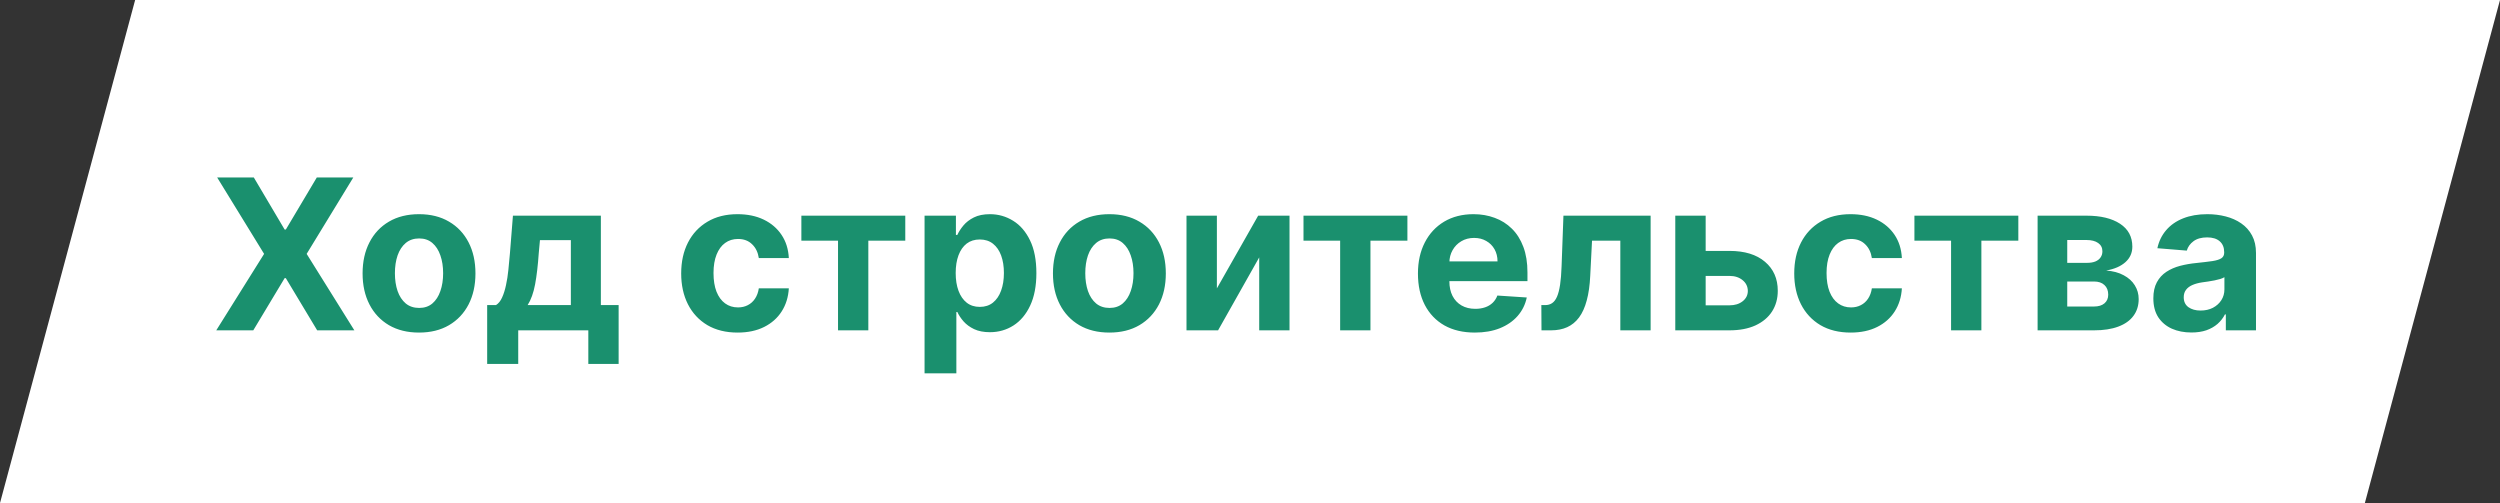
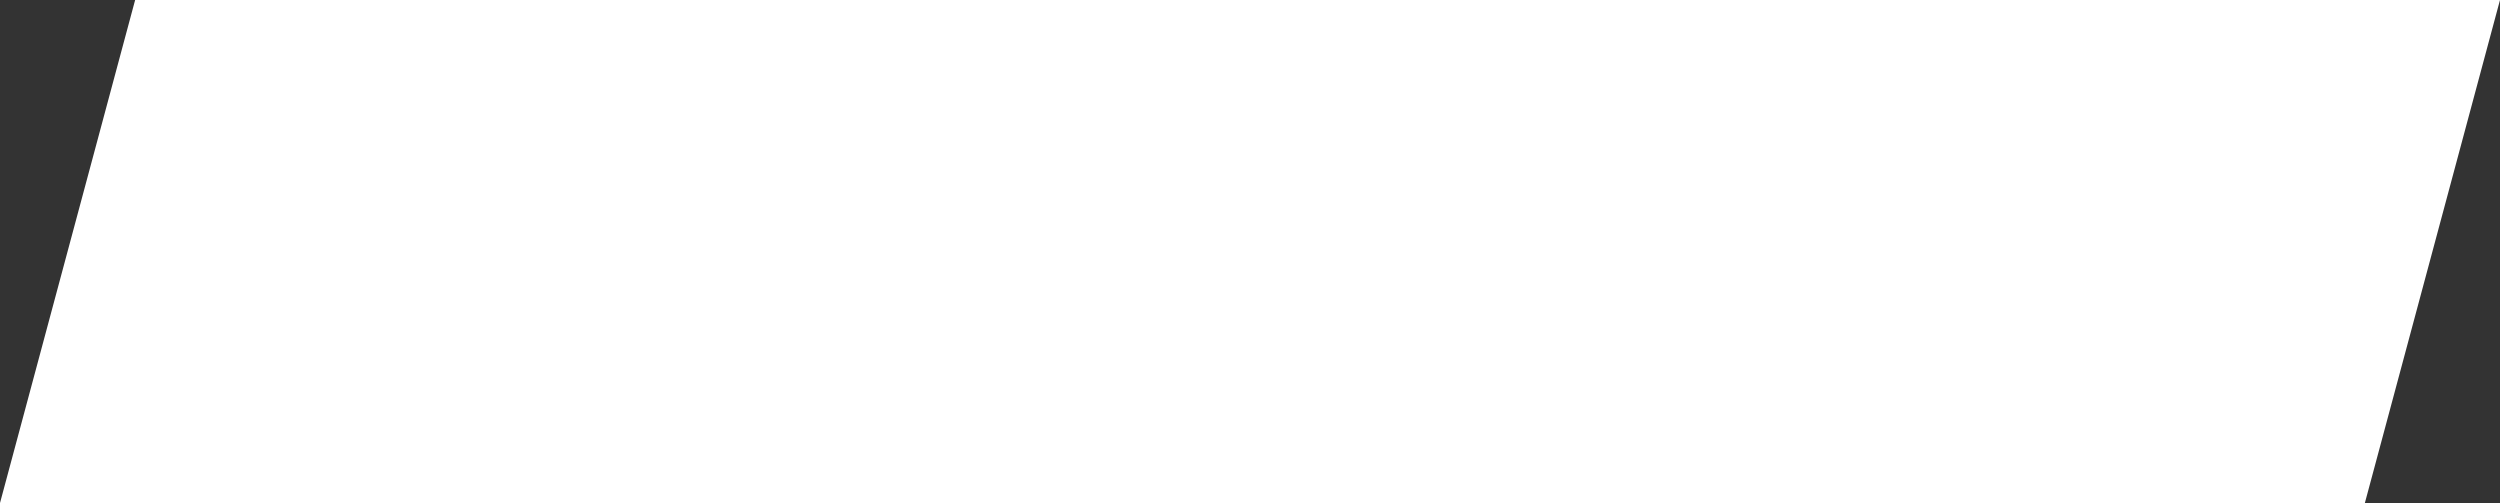
<svg xmlns="http://www.w3.org/2000/svg" width="666" height="134" viewBox="0 0 666 134" fill="none">
  <rect x="0" y="0" width="666" height="134" fill="#333333" stroke="none" />
-   <path d="M36 0L0 134H630L666 0H36Z" fill="white" />
-   <path d="M67.614 47.273L75.827 61.153H76.145L84.398 47.273H94.122L81.693 67.636L94.401 88H84.497L76.145 74.099H75.827L67.474 88H57.611L70.358 67.636L57.849 47.273H67.614ZM111.627 88.597C108.538 88.597 105.867 87.94 103.613 86.628C101.372 85.302 99.642 83.459 98.423 81.099C97.203 78.726 96.593 75.975 96.593 72.847C96.593 69.691 97.203 66.934 98.423 64.574C99.642 62.201 101.372 60.358 103.613 59.045C105.867 57.72 108.538 57.057 111.627 57.057C114.716 57.057 117.381 57.72 119.621 59.045C121.875 60.358 123.612 62.201 124.832 64.574C126.051 66.934 126.661 69.691 126.661 72.847C126.661 75.975 126.051 78.726 124.832 81.099C123.612 83.459 121.875 85.302 119.621 86.628C117.381 87.94 114.716 88.597 111.627 88.597ZM111.667 82.034C113.072 82.034 114.246 81.636 115.187 80.841C116.128 80.032 116.837 78.932 117.315 77.54C117.805 76.148 118.05 74.563 118.05 72.787C118.05 71.01 117.805 69.426 117.315 68.034C116.837 66.642 116.128 65.542 115.187 64.733C114.246 63.924 113.072 63.52 111.667 63.52C110.248 63.52 109.055 63.924 108.087 64.733C107.133 65.542 106.41 66.642 105.92 68.034C105.442 69.426 105.204 71.01 105.204 72.787C105.204 74.563 105.442 76.148 105.92 77.54C106.41 78.932 107.133 80.032 108.087 80.841C109.055 81.636 110.248 82.034 111.667 82.034ZM129.783 96.949V81.278H132.13C132.806 80.854 133.35 80.178 133.761 79.25C134.185 78.322 134.53 77.228 134.795 75.969C135.073 74.709 135.285 73.35 135.431 71.892C135.59 70.421 135.729 68.936 135.849 67.438L136.644 57.455H160.07V81.278H164.803V96.949H156.729V88H138.056V96.949H129.783ZM140.562 81.278H152.076V63.977H143.843L143.525 67.438C143.299 70.699 142.975 73.47 142.55 75.75C142.126 78.017 141.463 79.86 140.562 81.278ZM196.502 88.597C193.373 88.597 190.682 87.934 188.428 86.608C186.188 85.269 184.464 83.413 183.258 81.04C182.065 78.667 181.468 75.936 181.468 72.847C181.468 69.718 182.071 66.974 183.278 64.614C184.497 62.24 186.228 60.391 188.468 59.065C190.709 57.726 193.373 57.057 196.462 57.057C199.127 57.057 201.46 57.541 203.462 58.508C205.464 59.476 207.049 60.835 208.215 62.585C209.382 64.335 210.025 66.39 210.144 68.75H202.15C201.924 67.225 201.328 65.999 200.36 65.071C199.406 64.13 198.153 63.659 196.602 63.659C195.289 63.659 194.142 64.017 193.161 64.733C192.193 65.436 191.438 66.463 190.894 67.815C190.351 69.168 190.079 70.805 190.079 72.727C190.079 74.676 190.344 76.333 190.874 77.699C191.418 79.064 192.18 80.105 193.161 80.821C194.142 81.537 195.289 81.895 196.602 81.895C197.569 81.895 198.438 81.696 199.207 81.298C199.989 80.901 200.632 80.324 201.136 79.568C201.653 78.799 201.991 77.878 202.15 76.804H210.144C210.012 79.137 209.375 81.192 208.235 82.969C207.108 84.732 205.55 86.111 203.562 87.105C201.573 88.099 199.22 88.597 196.502 88.597ZM213.485 64.117V57.455H241.167V64.117H231.323V88H223.249V64.117H213.485ZM246.303 99.454V57.455H254.655V62.585H255.033C255.404 61.763 255.941 60.928 256.643 60.08C257.359 59.218 258.287 58.502 259.428 57.932C260.581 57.349 262.013 57.057 263.723 57.057C265.95 57.057 268.005 57.64 269.888 58.807C271.77 59.96 273.275 61.704 274.402 64.037C275.529 66.357 276.092 69.267 276.092 72.767C276.092 76.174 275.542 79.051 274.442 81.398C273.355 83.731 271.87 85.501 269.987 86.707C268.118 87.901 266.023 88.497 263.703 88.497C262.059 88.497 260.661 88.225 259.507 87.682C258.367 87.138 257.432 86.456 256.703 85.633C255.974 84.798 255.417 83.956 255.033 83.108H254.774V99.454H246.303ZM254.595 72.727C254.595 74.544 254.847 76.128 255.351 77.48C255.855 78.832 256.584 79.886 257.538 80.642C258.493 81.385 259.653 81.756 261.018 81.756C262.397 81.756 263.564 81.378 264.518 80.622C265.473 79.853 266.196 78.793 266.686 77.44C267.19 76.075 267.442 74.504 267.442 72.727C267.442 70.964 267.196 69.413 266.706 68.074C266.215 66.735 265.493 65.688 264.538 64.932C263.584 64.176 262.411 63.798 261.018 63.798C259.64 63.798 258.473 64.163 257.518 64.892C256.577 65.621 255.855 66.655 255.351 67.994C254.847 69.333 254.595 70.911 254.595 72.727ZM295.541 88.597C292.452 88.597 289.781 87.94 287.527 86.628C285.286 85.302 283.556 83.459 282.337 81.099C281.117 78.726 280.507 75.975 280.507 72.847C280.507 69.691 281.117 66.934 282.337 64.574C283.556 62.201 285.286 60.358 287.527 59.045C289.781 57.72 292.452 57.057 295.541 57.057C298.63 57.057 301.295 57.72 303.536 59.045C305.789 60.358 307.526 62.201 308.746 64.574C309.965 66.934 310.575 69.691 310.575 72.847C310.575 75.975 309.965 78.726 308.746 81.099C307.526 83.459 305.789 85.302 303.536 86.628C301.295 87.94 298.63 88.597 295.541 88.597ZM295.581 82.034C296.986 82.034 298.16 81.636 299.101 80.841C300.042 80.032 300.751 78.932 301.229 77.54C301.719 76.148 301.964 74.563 301.964 72.787C301.964 71.01 301.719 69.426 301.229 68.034C300.751 66.642 300.042 65.542 299.101 64.733C298.16 63.924 296.986 63.52 295.581 63.52C294.162 63.52 292.969 63.924 292.001 64.733C291.047 65.542 290.324 66.642 289.834 68.034C289.357 69.426 289.118 71.01 289.118 72.787C289.118 74.563 289.357 76.148 289.834 77.54C290.324 78.932 291.047 80.032 292.001 80.841C292.969 81.636 294.162 82.034 295.581 82.034ZM324.178 76.824L335.175 57.455H343.527V88H335.453V68.571L324.496 88H316.084V57.455H324.178V76.824ZM347.251 64.117V57.455H374.933V64.117H365.089V88H357.015V64.117H347.251ZM392.895 88.597C389.753 88.597 387.048 87.96 384.781 86.688C382.527 85.401 380.791 83.585 379.571 81.239C378.351 78.879 377.741 76.088 377.741 72.867C377.741 69.724 378.351 66.967 379.571 64.594C380.791 62.221 382.508 60.371 384.722 59.045C386.949 57.72 389.561 57.057 392.557 57.057C394.572 57.057 396.448 57.382 398.185 58.031C399.935 58.668 401.459 59.629 402.759 60.915C404.071 62.201 405.092 63.818 405.821 65.767C406.55 67.703 406.915 69.97 406.915 72.568V74.895H381.122V69.645H398.94C398.94 68.425 398.675 67.345 398.145 66.403C397.615 65.462 396.879 64.726 395.938 64.196C395.009 63.653 393.929 63.381 392.696 63.381C391.41 63.381 390.27 63.679 389.276 64.276C388.295 64.859 387.526 65.648 386.969 66.642C386.412 67.623 386.127 68.717 386.114 69.923V74.915C386.114 76.426 386.392 77.732 386.949 78.832C387.519 79.933 388.321 80.781 389.355 81.378C390.389 81.974 391.616 82.273 393.034 82.273C393.975 82.273 394.837 82.14 395.619 81.875C396.402 81.61 397.071 81.212 397.628 80.682C398.185 80.151 398.609 79.502 398.901 78.733L406.736 79.25C406.338 81.133 405.523 82.776 404.29 84.182C403.07 85.574 401.492 86.661 399.557 87.443C397.634 88.212 395.414 88.597 392.895 88.597ZM410.653 88L410.614 81.278H411.628C412.344 81.278 412.96 81.106 413.477 80.761C414.008 80.403 414.445 79.827 414.79 79.031C415.134 78.236 415.406 77.182 415.605 75.869C415.804 74.544 415.937 72.913 416.003 70.977L416.5 57.455H439.727V88H431.653V64.117H424.116L423.639 73.443C423.52 76.002 423.208 78.203 422.705 80.046C422.214 81.888 421.531 83.4 420.656 84.579C419.781 85.746 418.727 86.608 417.494 87.165C416.261 87.722 414.83 88 413.199 88H410.653ZM451.604 66.841H460.732C464.776 66.841 467.931 67.809 470.198 69.744C472.465 71.667 473.599 74.239 473.599 77.46C473.599 79.555 473.088 81.398 472.067 82.989C471.047 84.566 469.575 85.799 467.653 86.688C465.73 87.562 463.424 88 460.732 88H446.295V57.455H454.388V81.338H460.732C462.151 81.338 463.317 80.98 464.232 80.264C465.147 79.548 465.611 78.633 465.624 77.52C465.611 76.34 465.147 75.379 464.232 74.636C463.317 73.881 462.151 73.503 460.732 73.503H451.604V66.841ZM493.018 88.597C489.889 88.597 487.198 87.934 484.944 86.608C482.703 85.269 480.98 83.413 479.773 81.04C478.58 78.667 477.984 75.936 477.984 72.847C477.984 69.718 478.587 66.974 479.793 64.614C481.013 62.24 482.743 60.391 484.984 59.065C487.224 57.726 489.889 57.057 492.978 57.057C495.643 57.057 497.976 57.541 499.978 58.508C501.98 59.476 503.564 60.835 504.731 62.585C505.897 64.335 506.54 66.39 506.66 68.75H498.665C498.44 67.225 497.844 65.999 496.876 65.071C495.921 64.13 494.668 63.659 493.117 63.659C491.805 63.659 490.658 64.017 489.677 64.733C488.709 65.436 487.953 66.463 487.41 67.815C486.866 69.168 486.594 70.805 486.594 72.727C486.594 74.676 486.86 76.333 487.39 77.699C487.933 79.064 488.696 80.105 489.677 80.821C490.658 81.537 491.805 81.895 493.117 81.895C494.085 81.895 494.953 81.696 495.722 81.298C496.504 80.901 497.147 80.324 497.651 79.568C498.168 78.799 498.506 77.878 498.665 76.804H506.66C506.527 79.137 505.891 81.192 504.751 82.969C503.624 84.732 502.066 86.111 500.077 87.105C498.089 88.099 495.736 88.597 493.018 88.597ZM510.001 64.117V57.455H537.683V64.117H527.839V88H519.765V64.117H510.001ZM542.818 88V57.455H555.844C559.609 57.455 562.585 58.17 564.773 59.602C566.96 61.034 568.054 63.069 568.054 65.707C568.054 67.365 567.438 68.743 566.205 69.844C564.972 70.944 563.261 71.687 561.074 72.071C562.903 72.204 564.461 72.621 565.747 73.324C567.046 74.013 568.034 74.908 568.71 76.008C569.4 77.109 569.744 78.329 569.744 79.668C569.744 81.404 569.28 82.896 568.352 84.142C567.438 85.388 566.092 86.343 564.315 87.006C562.552 87.669 560.398 88 557.852 88H542.818ZM550.713 81.656H557.852C559.032 81.656 559.954 81.378 560.616 80.821C561.293 80.251 561.631 79.475 561.631 78.494C561.631 77.407 561.293 76.552 560.616 75.929C559.954 75.306 559.032 74.994 557.852 74.994H550.713V81.656ZM550.713 70.023H556.023C556.871 70.023 557.594 69.903 558.19 69.665C558.8 69.413 559.264 69.055 559.582 68.591C559.914 68.127 560.08 67.577 560.08 66.94C560.08 65.999 559.702 65.263 558.946 64.733C558.19 64.203 557.156 63.938 555.844 63.938H550.713V70.023ZM583.794 88.577C581.845 88.577 580.108 88.239 578.584 87.562C577.059 86.873 575.853 85.859 574.964 84.52C574.089 83.168 573.652 81.484 573.652 79.469C573.652 77.772 573.964 76.347 574.587 75.193C575.21 74.04 576.058 73.112 577.132 72.409C578.206 71.706 579.426 71.176 580.791 70.818C582.17 70.46 583.615 70.208 585.126 70.062C586.903 69.877 588.335 69.704 589.422 69.546C590.509 69.373 591.298 69.121 591.788 68.79C592.279 68.458 592.524 67.968 592.524 67.318V67.199C592.524 65.939 592.126 64.965 591.331 64.276C590.549 63.586 589.435 63.242 587.99 63.242C586.465 63.242 585.252 63.58 584.351 64.256C583.449 64.919 582.853 65.754 582.561 66.761L574.726 66.125C575.124 64.269 575.906 62.665 577.072 61.312C578.239 59.947 579.744 58.9 581.587 58.17C583.443 57.428 585.59 57.057 588.03 57.057C589.727 57.057 591.351 57.256 592.902 57.653C594.466 58.051 595.852 58.668 597.058 59.503C598.278 60.338 599.239 61.412 599.942 62.724C600.644 64.024 600.996 65.581 600.996 67.398V88H592.962V83.764H592.723C592.232 84.719 591.576 85.561 590.754 86.29C589.932 87.006 588.945 87.569 587.791 87.98C586.638 88.378 585.305 88.577 583.794 88.577ZM586.22 82.73C587.466 82.73 588.567 82.485 589.521 81.994C590.476 81.49 591.225 80.814 591.768 79.966C592.312 79.117 592.584 78.156 592.584 77.082V73.841C592.319 74.013 591.954 74.172 591.49 74.318C591.039 74.451 590.529 74.577 589.959 74.696C589.389 74.802 588.819 74.901 588.249 74.994C587.679 75.074 587.161 75.147 586.697 75.213C585.703 75.359 584.835 75.591 584.092 75.909C583.35 76.227 582.773 76.658 582.362 77.202C581.951 77.732 581.746 78.395 581.746 79.19C581.746 80.344 582.163 81.225 582.999 81.835C583.847 82.432 584.921 82.73 586.22 82.73Z" fill="#1A906E" />
+   <path d="M36 0L0 134H630L666 0Z" fill="white" />
</svg>